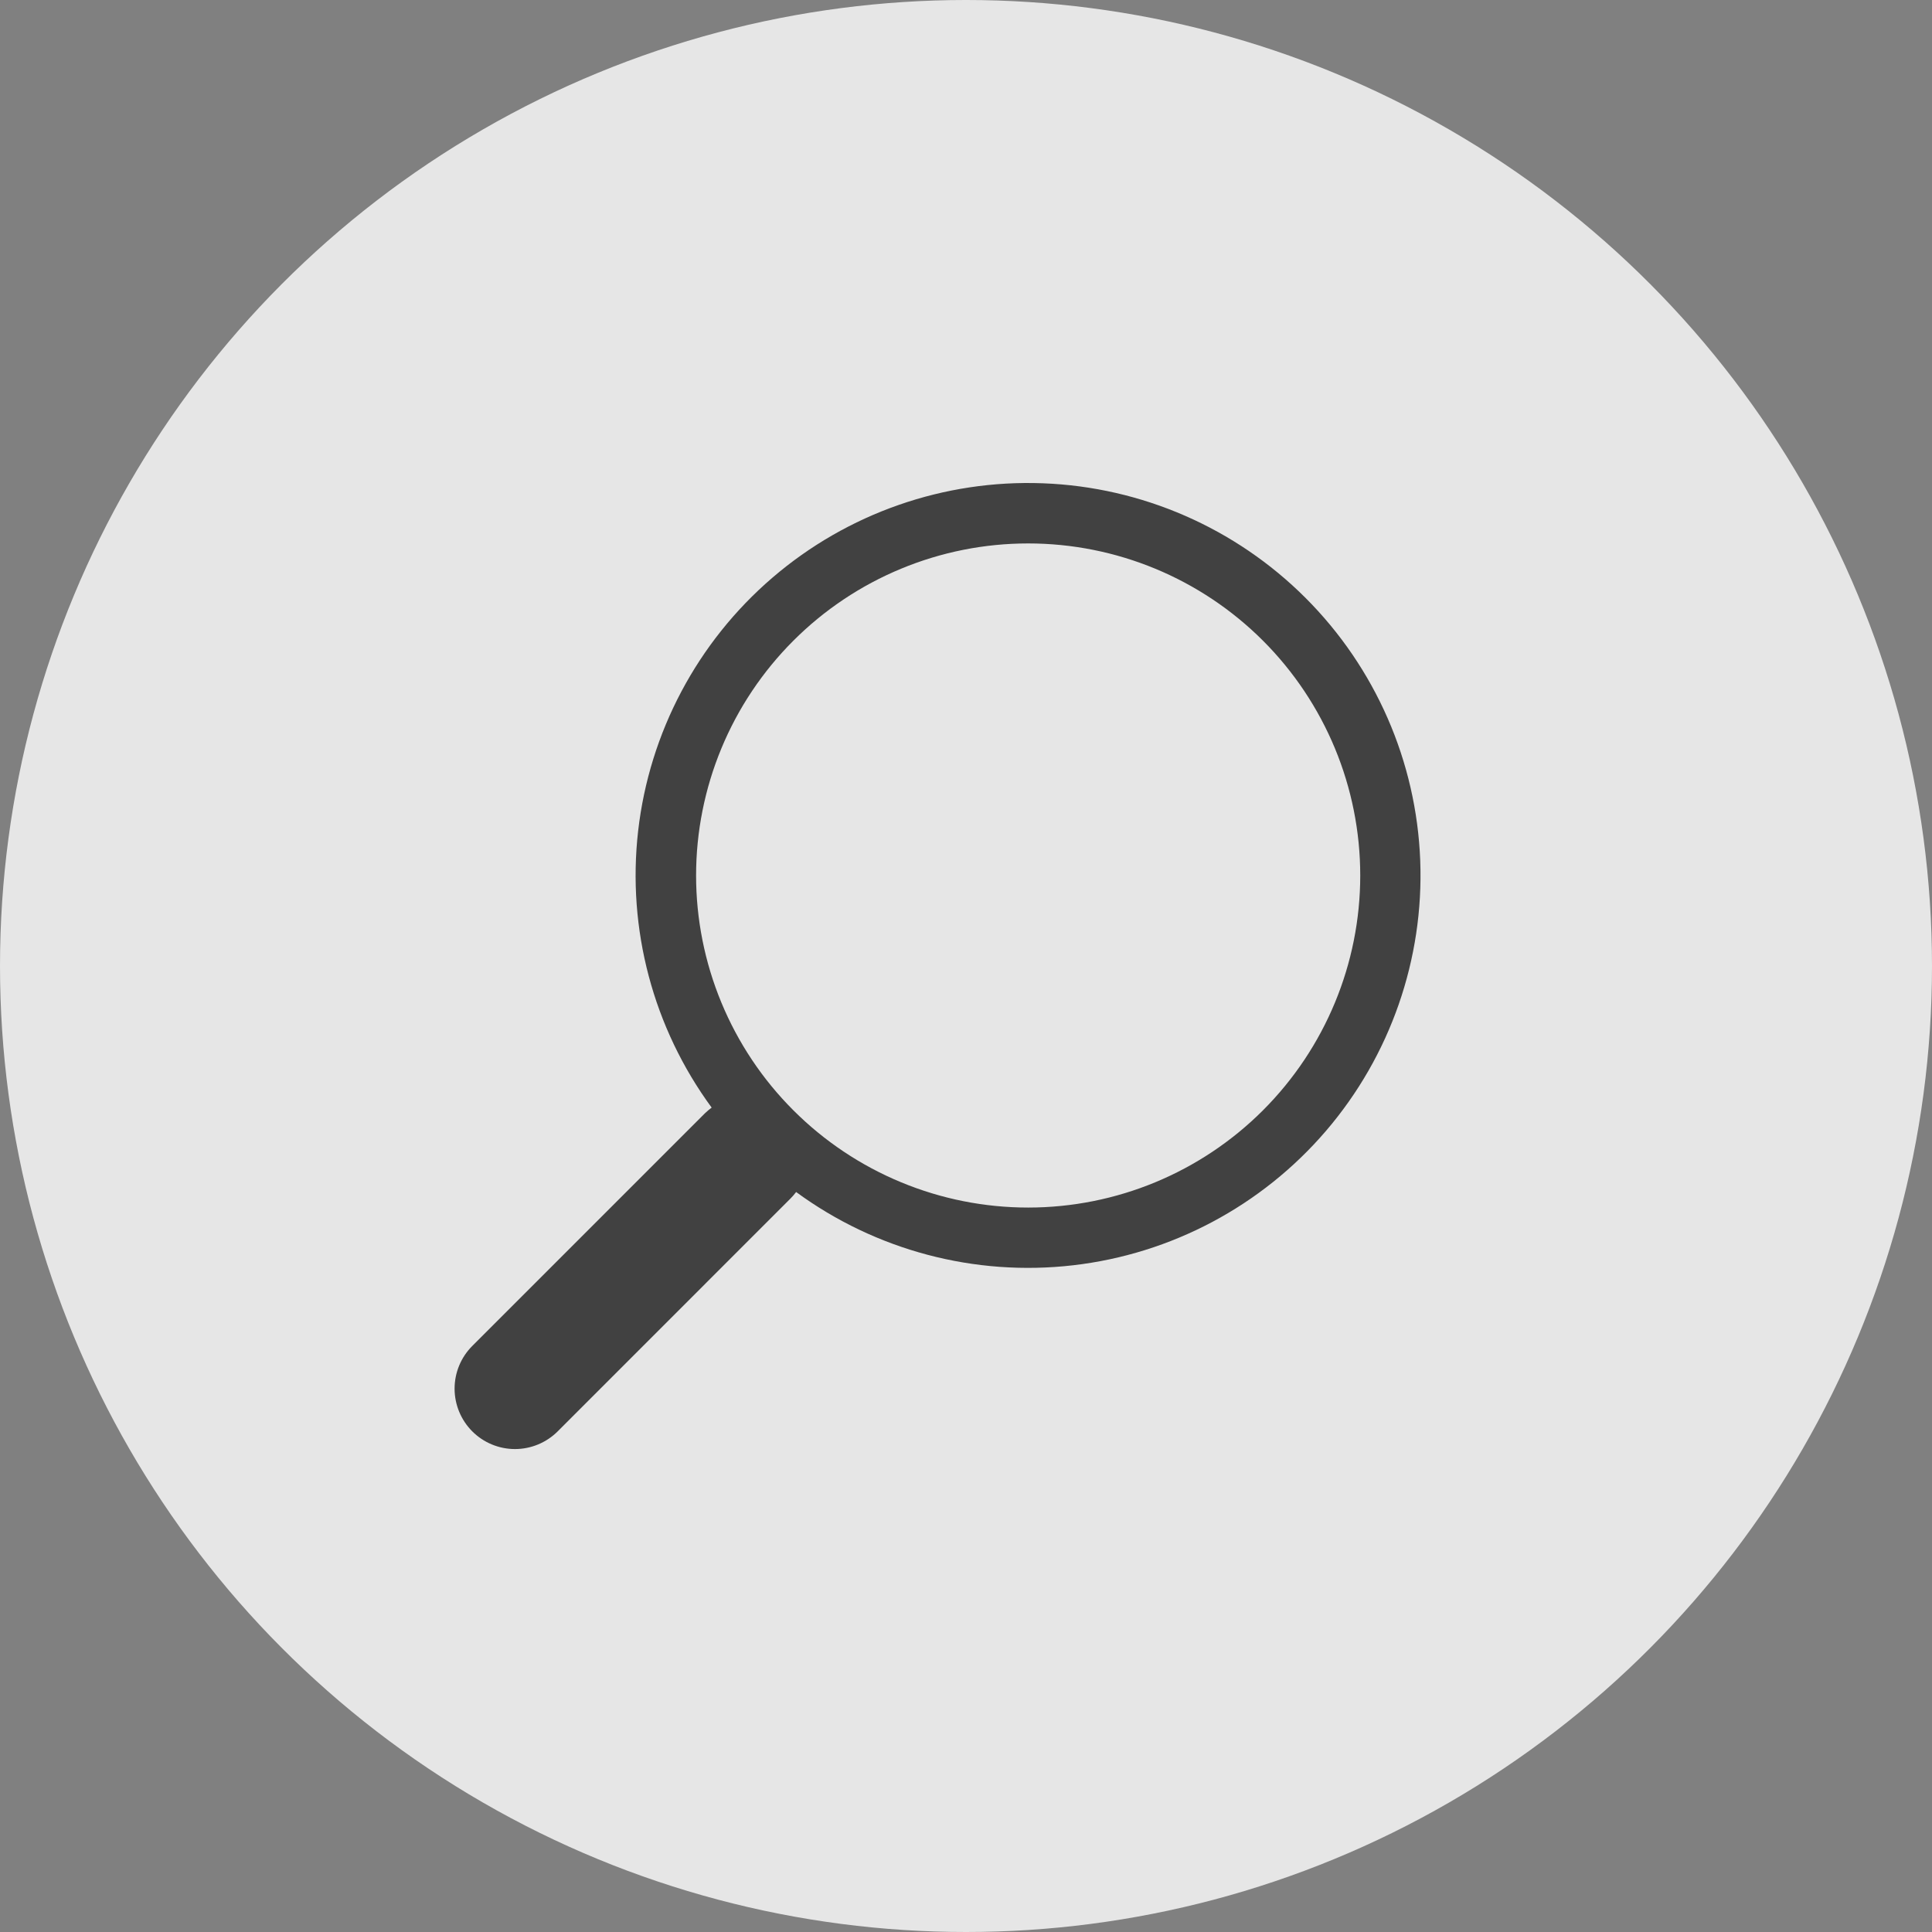
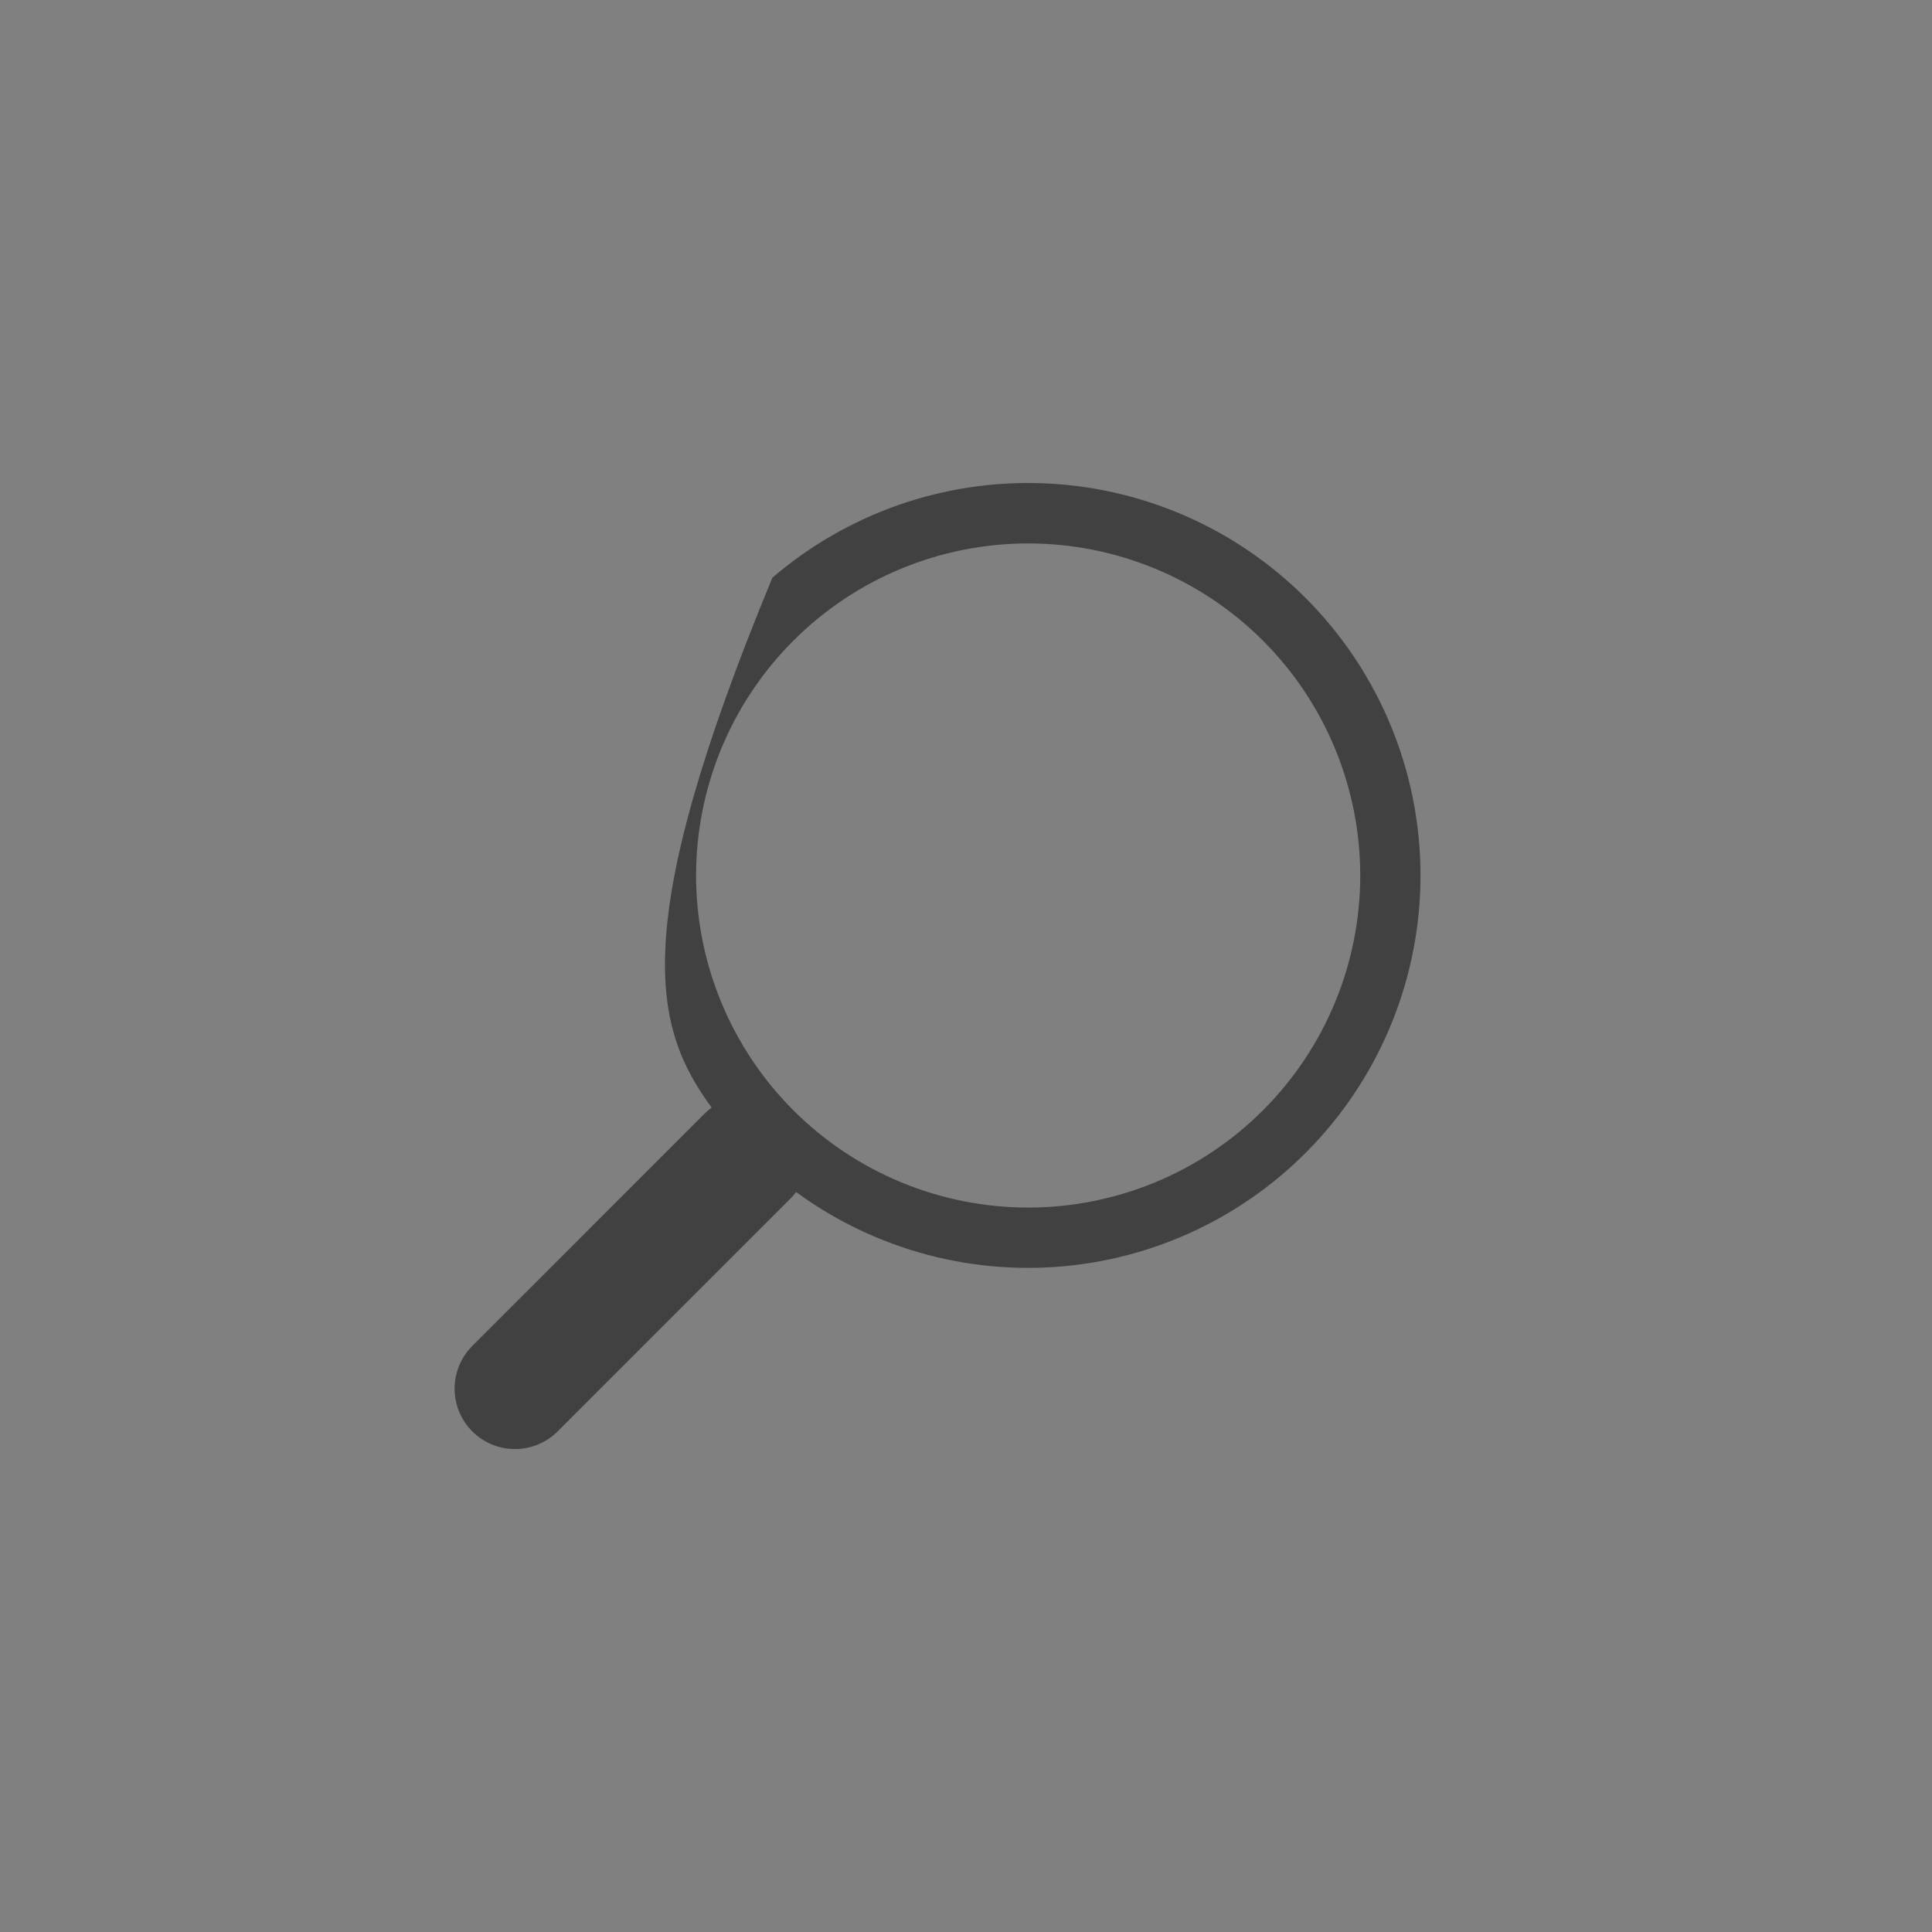
<svg xmlns="http://www.w3.org/2000/svg" width="68" height="68" viewBox="0 0 68 68" fill="none">
  <rect x="0" y="0" width="68" height="68" fill="#808080" stroke="none" />
-   <circle cx="34" cy="34" r="34" fill="white" fill-opacity="0.8" />
-   <path d="M28.02 41.954C30.827 44.012 34.309 44.933 37.767 44.534C41.225 44.136 44.405 42.446 46.671 39.803C48.936 37.16 50.121 33.759 49.987 30.281C49.853 26.802 48.41 23.503 45.948 21.042C43.485 18.581 40.185 17.141 36.706 17.01C33.228 16.878 29.828 18.065 27.186 20.333C24.545 22.6 22.858 25.782 22.461 29.24C22.065 32.698 22.989 36.179 25.049 38.985L25.049 38.983C24.964 39.047 24.883 39.115 24.804 39.191L16.623 47.373C16.224 47.771 16 48.312 16 48.876C16 49.439 16.224 49.98 16.622 50.379C17.02 50.777 17.561 51.002 18.125 51.002C18.688 51.002 19.229 50.778 19.628 50.38L27.809 42.198C27.886 42.122 27.957 42.041 28.022 41.954L28.02 41.954ZM36.188 42.502C34.653 42.502 33.133 42.2 31.715 41.612C30.297 41.025 29.009 40.164 27.924 39.079C26.838 37.994 25.977 36.705 25.39 35.287C24.803 33.869 24.5 32.349 24.5 30.815C24.5 29.28 24.803 27.76 25.39 26.342C25.977 24.924 26.838 23.636 27.924 22.55C29.009 21.465 30.297 20.604 31.715 20.017C33.133 19.429 34.653 19.127 36.188 19.127C39.288 19.127 42.261 20.358 44.453 22.55C46.644 24.742 47.876 27.715 47.876 30.815C47.876 33.914 46.644 36.887 44.453 39.079C42.261 41.271 39.288 42.502 36.188 42.502V42.502Z" fill="#414141" />
+   <path d="M28.02 41.954C30.827 44.012 34.309 44.933 37.767 44.534C41.225 44.136 44.405 42.446 46.671 39.803C48.936 37.16 50.121 33.759 49.987 30.281C49.853 26.802 48.41 23.503 45.948 21.042C43.485 18.581 40.185 17.141 36.706 17.01C33.228 16.878 29.828 18.065 27.186 20.333C22.065 32.698 22.989 36.179 25.049 38.985L25.049 38.983C24.964 39.047 24.883 39.115 24.804 39.191L16.623 47.373C16.224 47.771 16 48.312 16 48.876C16 49.439 16.224 49.98 16.622 50.379C17.02 50.777 17.561 51.002 18.125 51.002C18.688 51.002 19.229 50.778 19.628 50.38L27.809 42.198C27.886 42.122 27.957 42.041 28.022 41.954L28.02 41.954ZM36.188 42.502C34.653 42.502 33.133 42.2 31.715 41.612C30.297 41.025 29.009 40.164 27.924 39.079C26.838 37.994 25.977 36.705 25.39 35.287C24.803 33.869 24.5 32.349 24.5 30.815C24.5 29.28 24.803 27.76 25.39 26.342C25.977 24.924 26.838 23.636 27.924 22.55C29.009 21.465 30.297 20.604 31.715 20.017C33.133 19.429 34.653 19.127 36.188 19.127C39.288 19.127 42.261 20.358 44.453 22.55C46.644 24.742 47.876 27.715 47.876 30.815C47.876 33.914 46.644 36.887 44.453 39.079C42.261 41.271 39.288 42.502 36.188 42.502V42.502Z" fill="#414141" />
</svg>